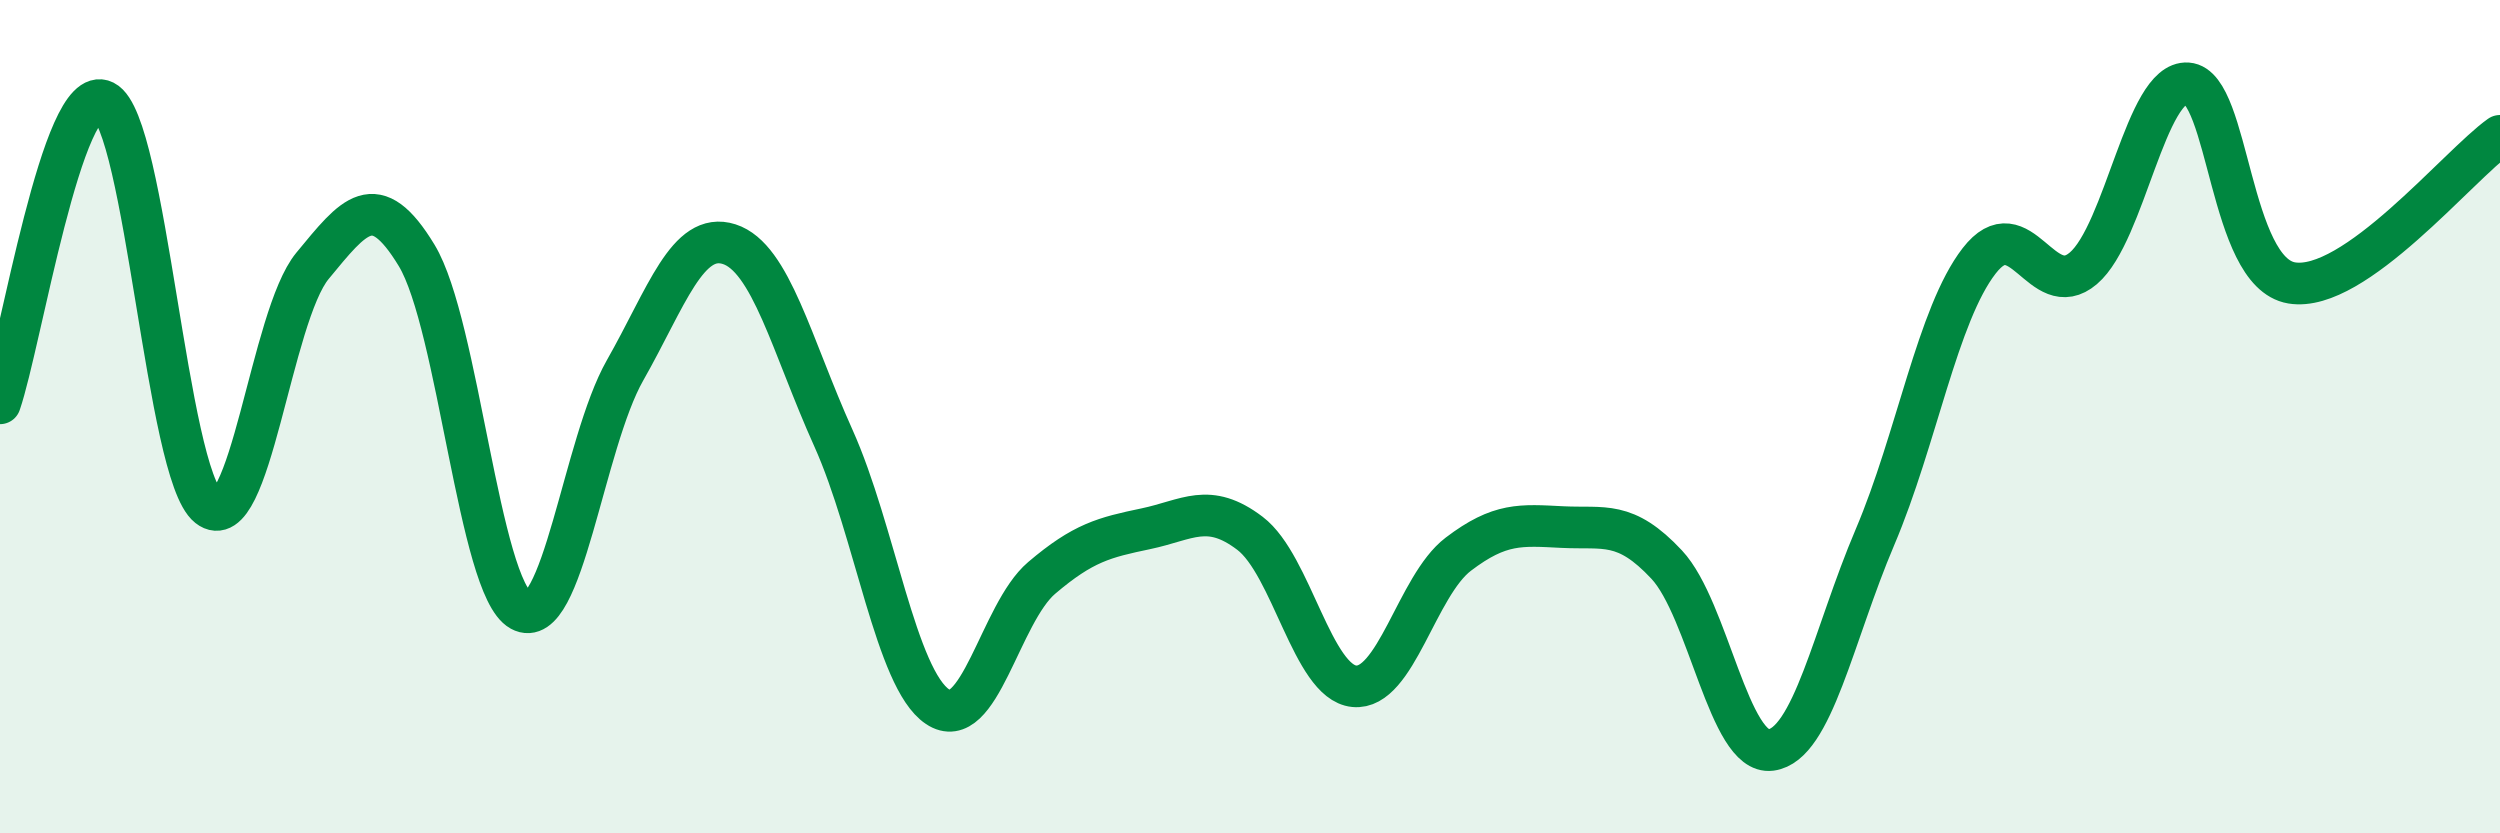
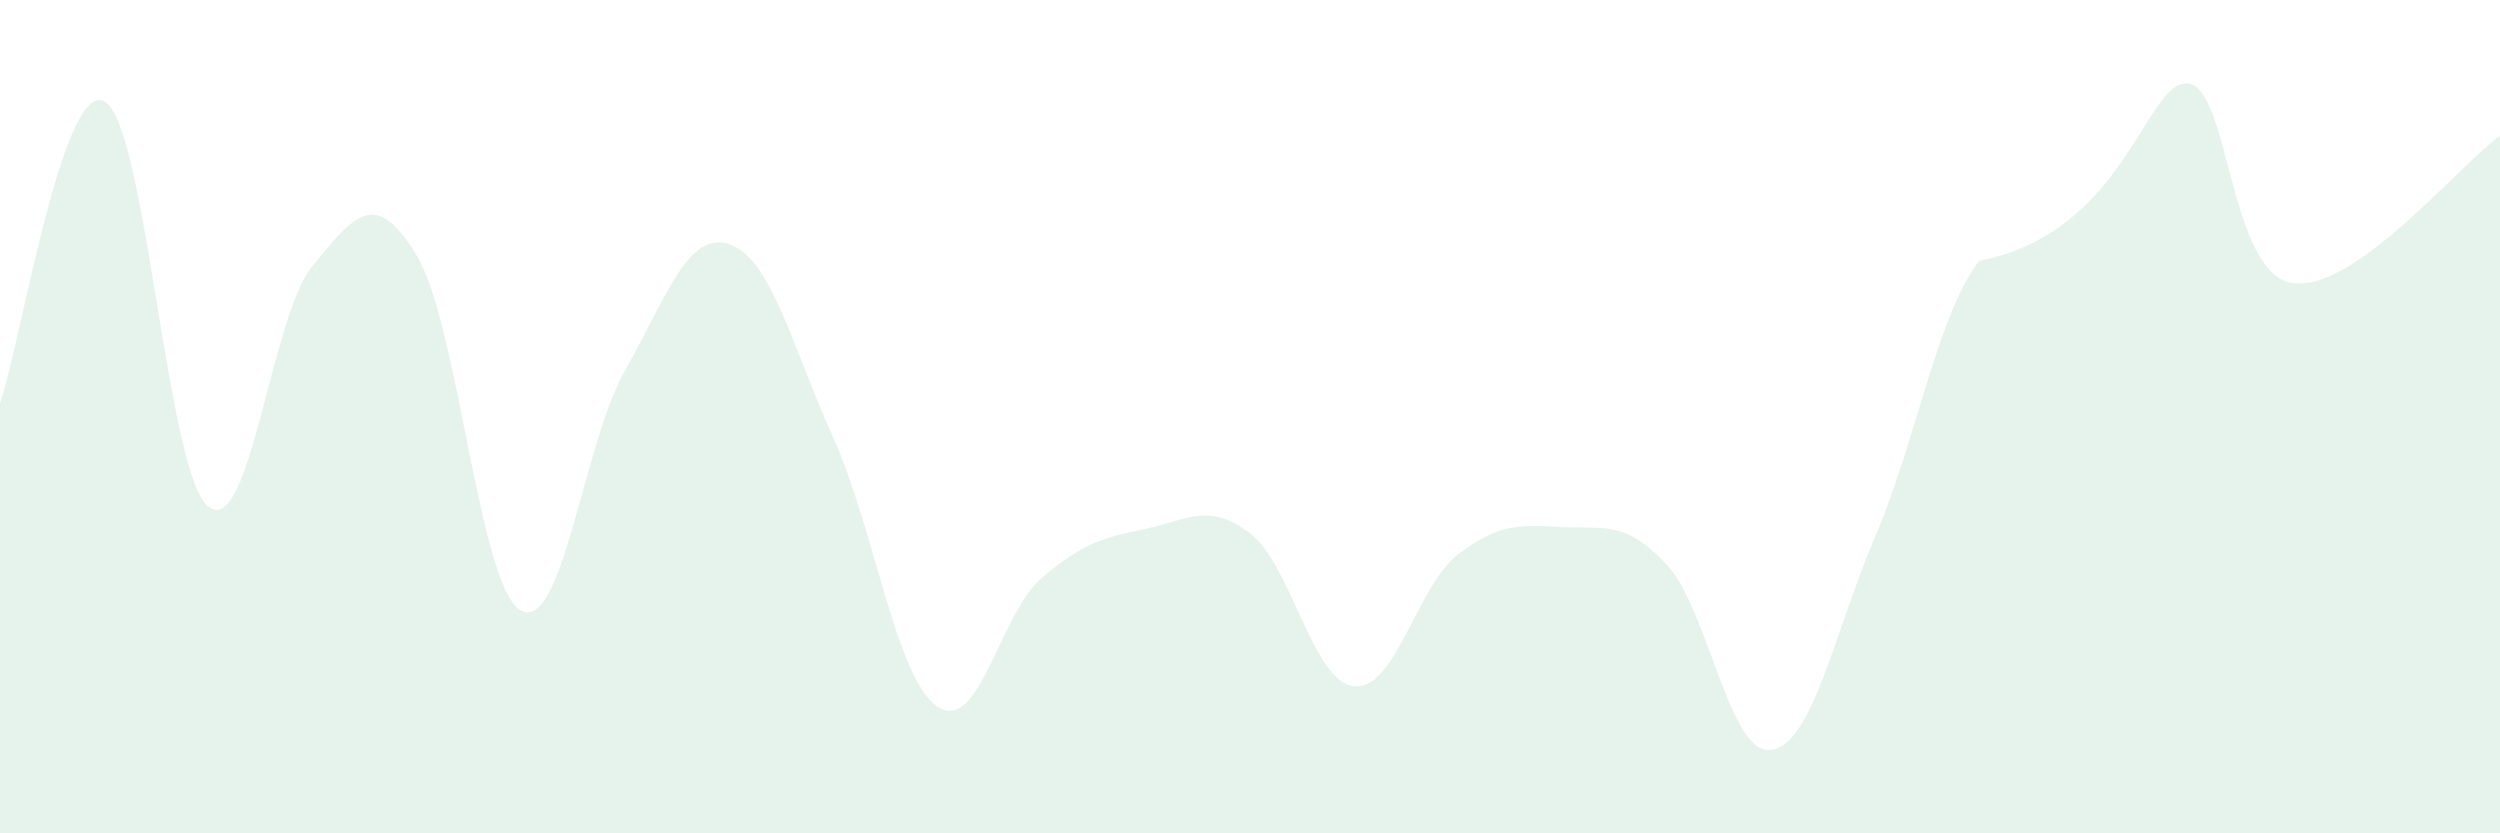
<svg xmlns="http://www.w3.org/2000/svg" width="60" height="20" viewBox="0 0 60 20">
-   <path d="M 0,9.68 C 0.5,8.23 1.5,1.93 2.5,2.43 C 3.5,2.93 4,11.37 5,12.16 C 6,12.95 6.5,7.59 7.5,6.38 C 8.5,5.17 9,4.48 10,6.13 C 11,7.78 11.5,14.1 12.5,14.65 C 13.5,15.2 14,10.65 15,8.89 C 16,7.13 16.5,5.54 17.5,5.86 C 18.5,6.18 19,8.29 20,10.51 C 21,12.73 21.5,16.29 22.5,16.96 C 23.5,17.63 24,14.72 25,13.87 C 26,13.02 26.5,12.9 27.5,12.69 C 28.5,12.48 29,12.04 30,12.8 C 31,13.56 31.5,16.37 32.5,16.47 C 33.5,16.57 34,14.06 35,13.3 C 36,12.54 36.5,12.6 37.5,12.65 C 38.5,12.7 39,12.48 40,13.55 C 41,14.62 41.5,18.13 42.5,18 C 43.5,17.87 44,15.24 45,12.89 C 46,10.54 46.5,7.55 47.5,6.26 C 48.5,4.97 49,7.29 50,6.44 C 51,5.59 51.5,1.93 52.5,2 C 53.5,2.07 53.5,6.54 55,6.79 C 56.5,7.04 59,3.97 60,3.26L60 20L0 20Z" fill="#008740" opacity="0.1" stroke-linecap="round" stroke-linejoin="round" />
-   <path d="M 0,9.68 C 0.5,8.23 1.5,1.93 2.5,2.43 C 3.5,2.93 4,11.37 5,12.16 C 6,12.95 6.5,7.59 7.5,6.38 C 8.5,5.17 9,4.48 10,6.13 C 11,7.78 11.5,14.1 12.5,14.65 C 13.5,15.2 14,10.65 15,8.89 C 16,7.13 16.5,5.54 17.5,5.86 C 18.5,6.18 19,8.29 20,10.51 C 21,12.73 21.5,16.29 22.5,16.96 C 23.5,17.63 24,14.72 25,13.87 C 26,13.02 26.5,12.9 27.5,12.69 C 28.5,12.48 29,12.04 30,12.8 C 31,13.56 31.5,16.37 32.5,16.47 C 33.5,16.57 34,14.06 35,13.3 C 36,12.54 36.5,12.6 37.5,12.65 C 38.5,12.7 39,12.48 40,13.55 C 41,14.62 41.5,18.13 42.5,18 C 43.5,17.87 44,15.24 45,12.89 C 46,10.54 46.5,7.55 47.5,6.26 C 48.5,4.97 49,7.29 50,6.44 C 51,5.59 51.5,1.93 52.5,2 C 53.5,2.07 53.5,6.54 55,6.79 C 56.5,7.04 59,3.97 60,3.26" stroke="#008740" stroke-width="1" fill="none" stroke-linecap="round" stroke-linejoin="round" />
+   <path d="M 0,9.68 C 0.5,8.23 1.5,1.93 2.5,2.43 C 3.5,2.93 4,11.37 5,12.16 C 6,12.95 6.5,7.59 7.5,6.38 C 8.5,5.17 9,4.48 10,6.13 C 11,7.78 11.5,14.1 12.5,14.65 C 13.5,15.2 14,10.65 15,8.89 C 16,7.13 16.5,5.54 17.5,5.86 C 18.5,6.18 19,8.29 20,10.51 C 21,12.73 21.5,16.29 22.5,16.96 C 23.5,17.63 24,14.72 25,13.87 C 26,13.02 26.5,12.9 27.5,12.69 C 28.5,12.48 29,12.04 30,12.8 C 31,13.56 31.5,16.37 32.5,16.47 C 33.5,16.57 34,14.06 35,13.3 C 36,12.54 36.5,12.6 37.5,12.65 C 38.5,12.7 39,12.48 40,13.55 C 41,14.62 41.5,18.13 42.5,18 C 43.5,17.87 44,15.24 45,12.89 C 46,10.54 46.5,7.55 47.5,6.26 C 51,5.59 51.5,1.93 52.5,2 C 53.5,2.07 53.5,6.54 55,6.79 C 56.5,7.04 59,3.97 60,3.26L60 20L0 20Z" fill="#008740" opacity="0.1" stroke-linecap="round" stroke-linejoin="round" />
</svg>